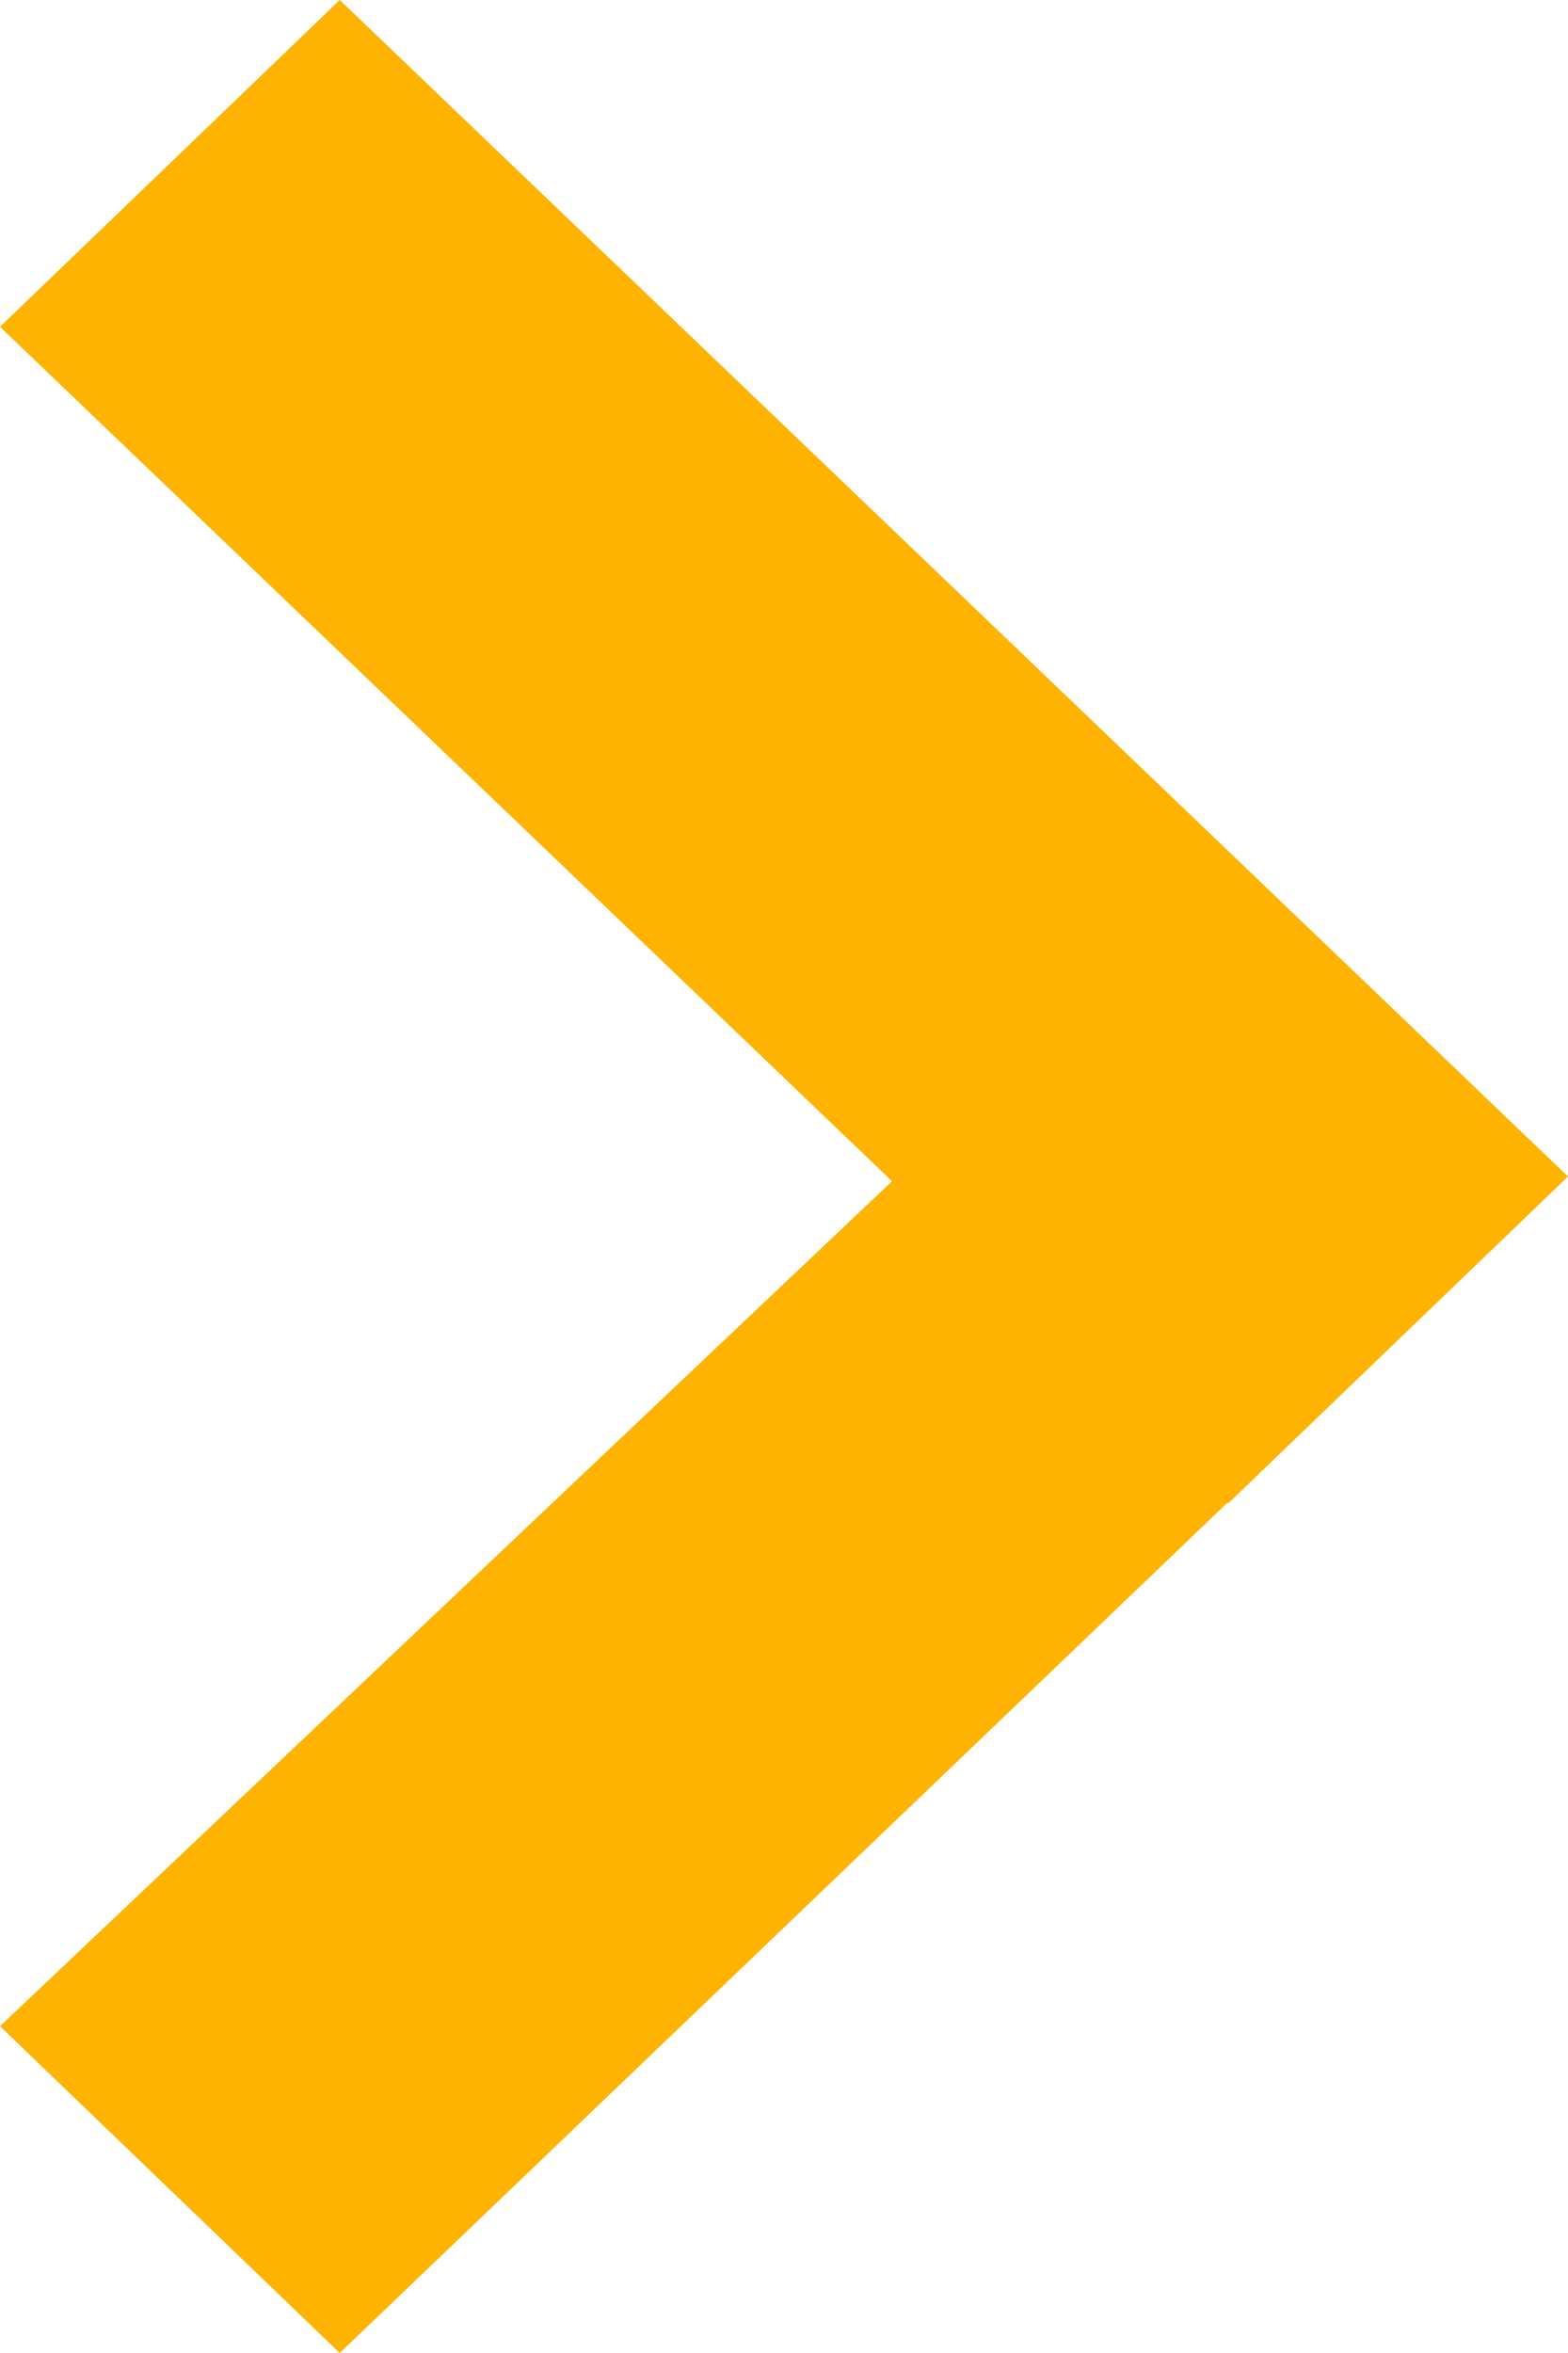
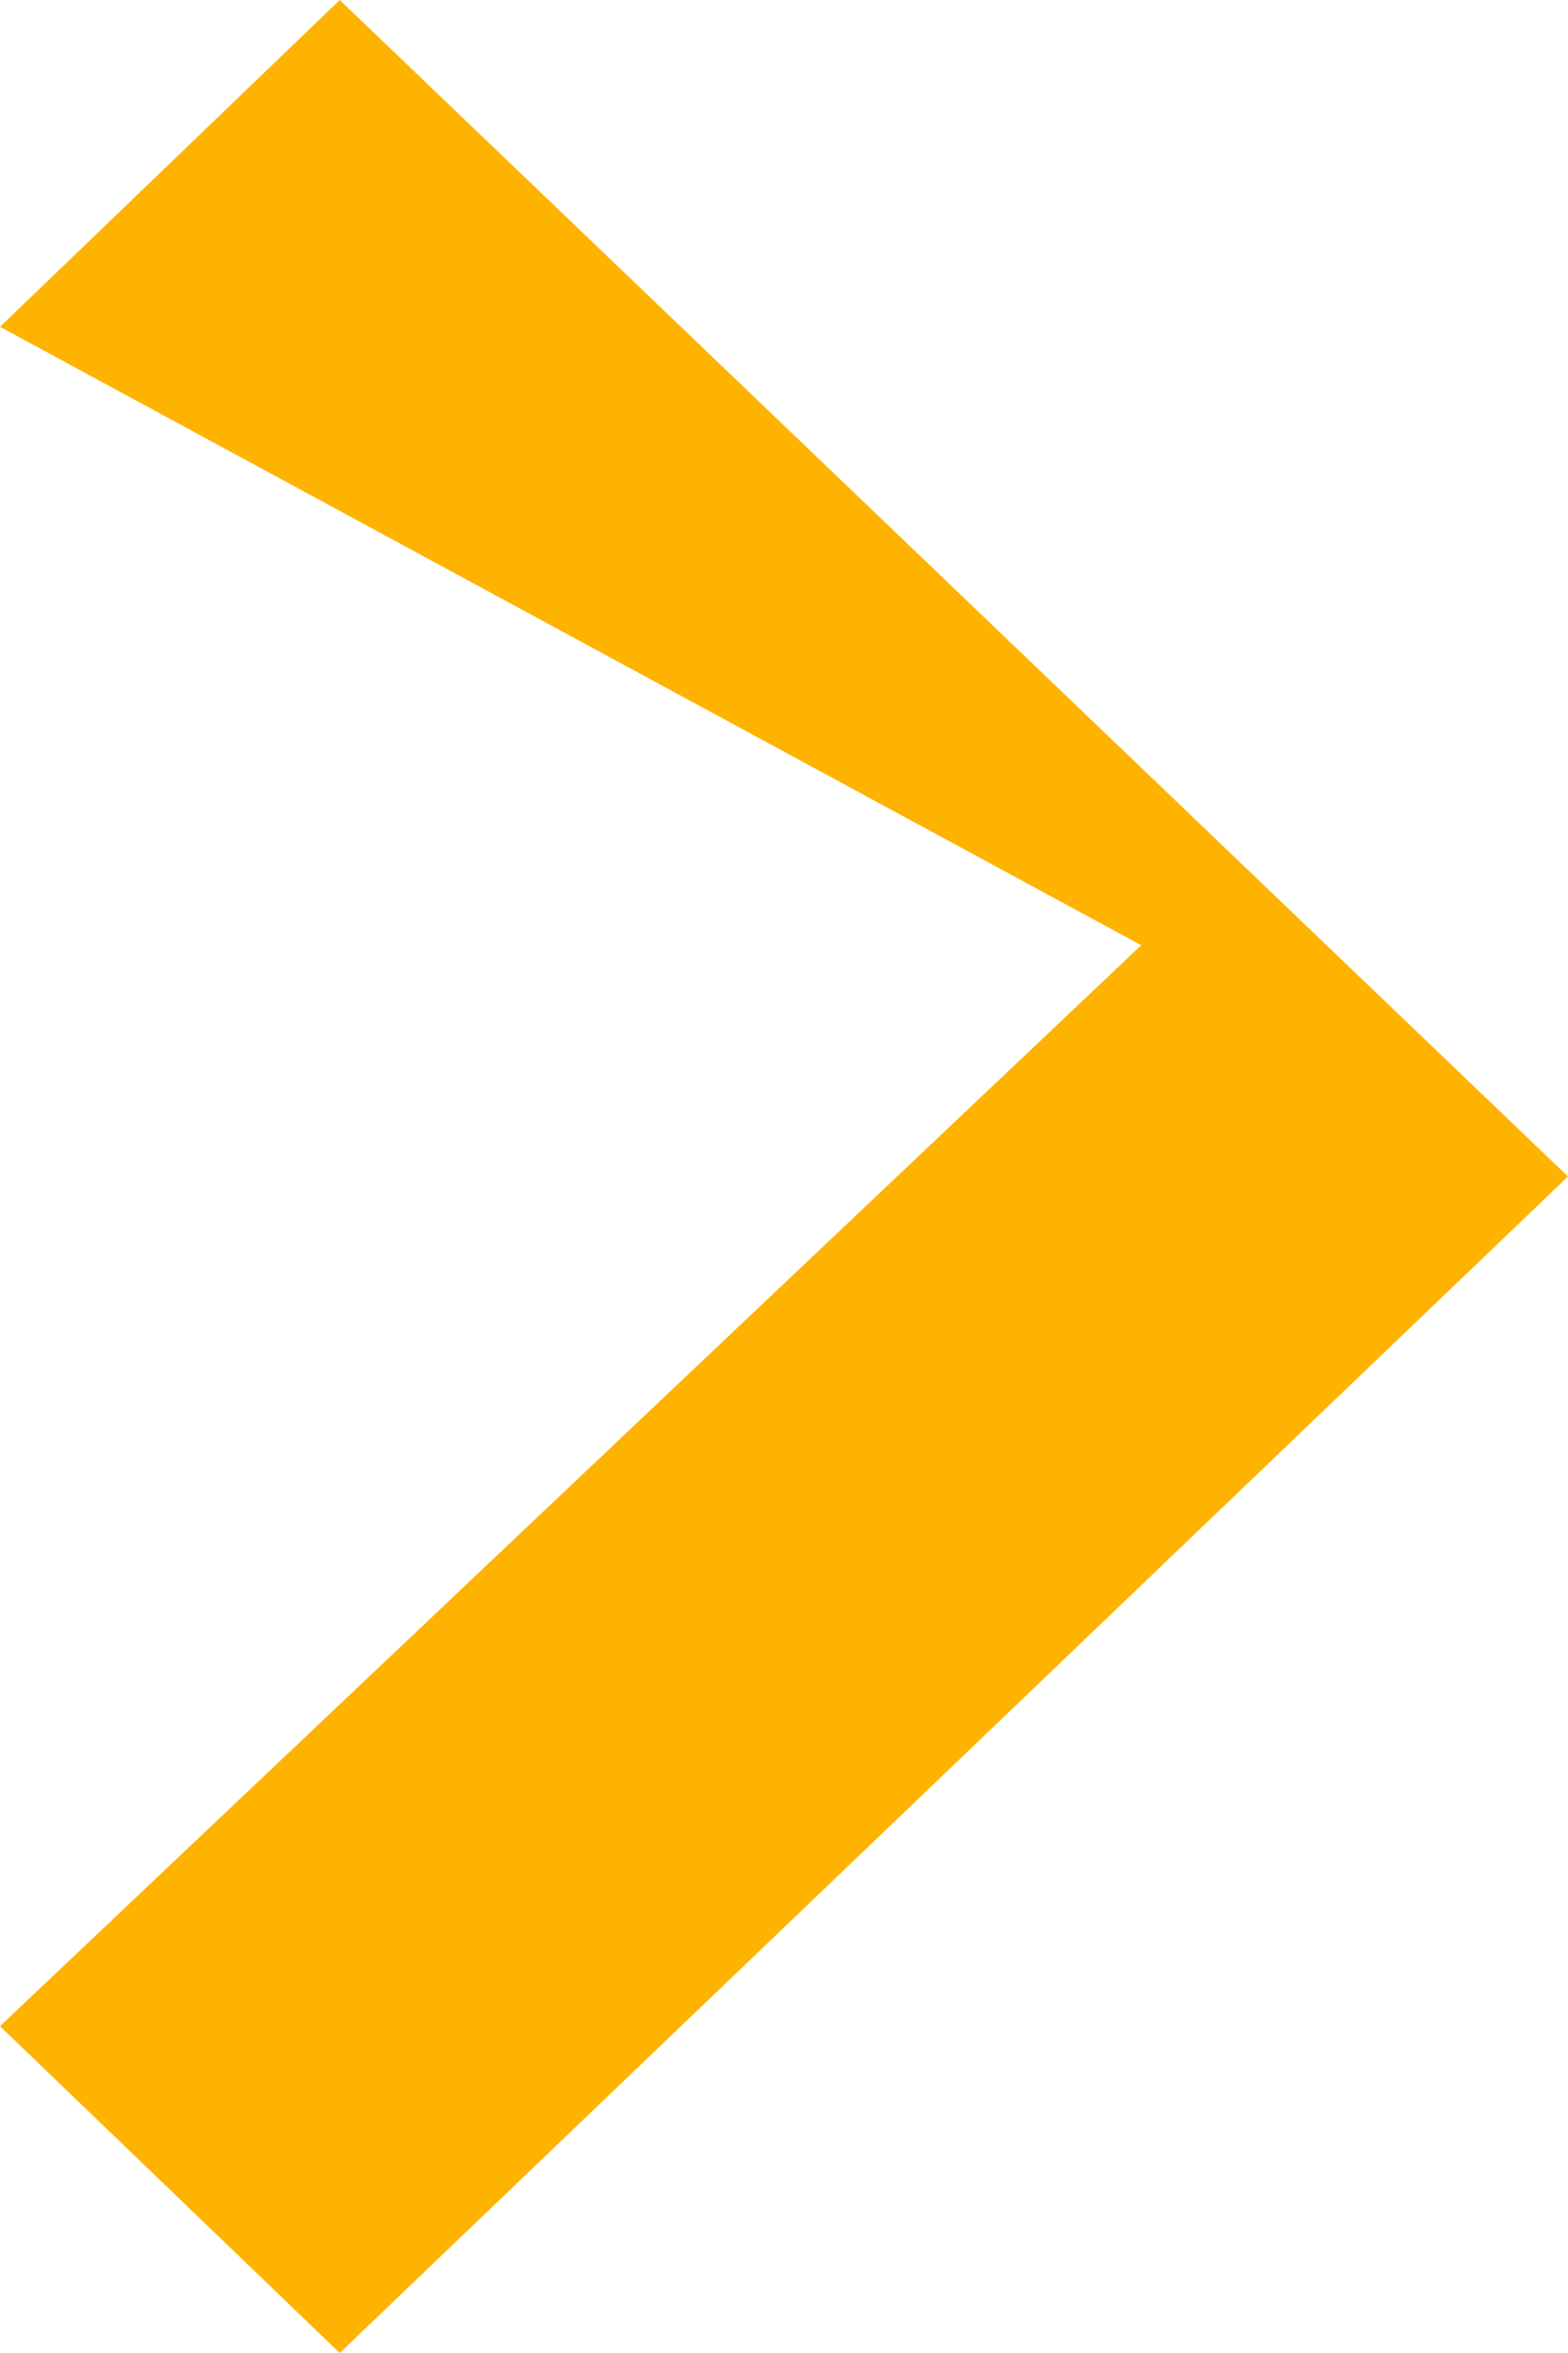
<svg xmlns="http://www.w3.org/2000/svg" version="1.1" id="Layer_1" x="0px" y="0px" viewBox="0 0 12 18" style="enable-background:new 0 0 12 18;" xml:space="preserve">
  <style type="text/css">
	.st0{fill:#FEB300;}
</style>
-   <path class="st0" d="M0,15.5L2.6,18L12,9L9.4,6.6L0,15.5z M0,2.5l9.4,9L12,9L2.6,0L0,2.5z" />
+   <path class="st0" d="M0,15.5L2.6,18L12,9L9.4,6.6L0,15.5z M0,2.5L12,9L2.6,0L0,2.5z" />
</svg>